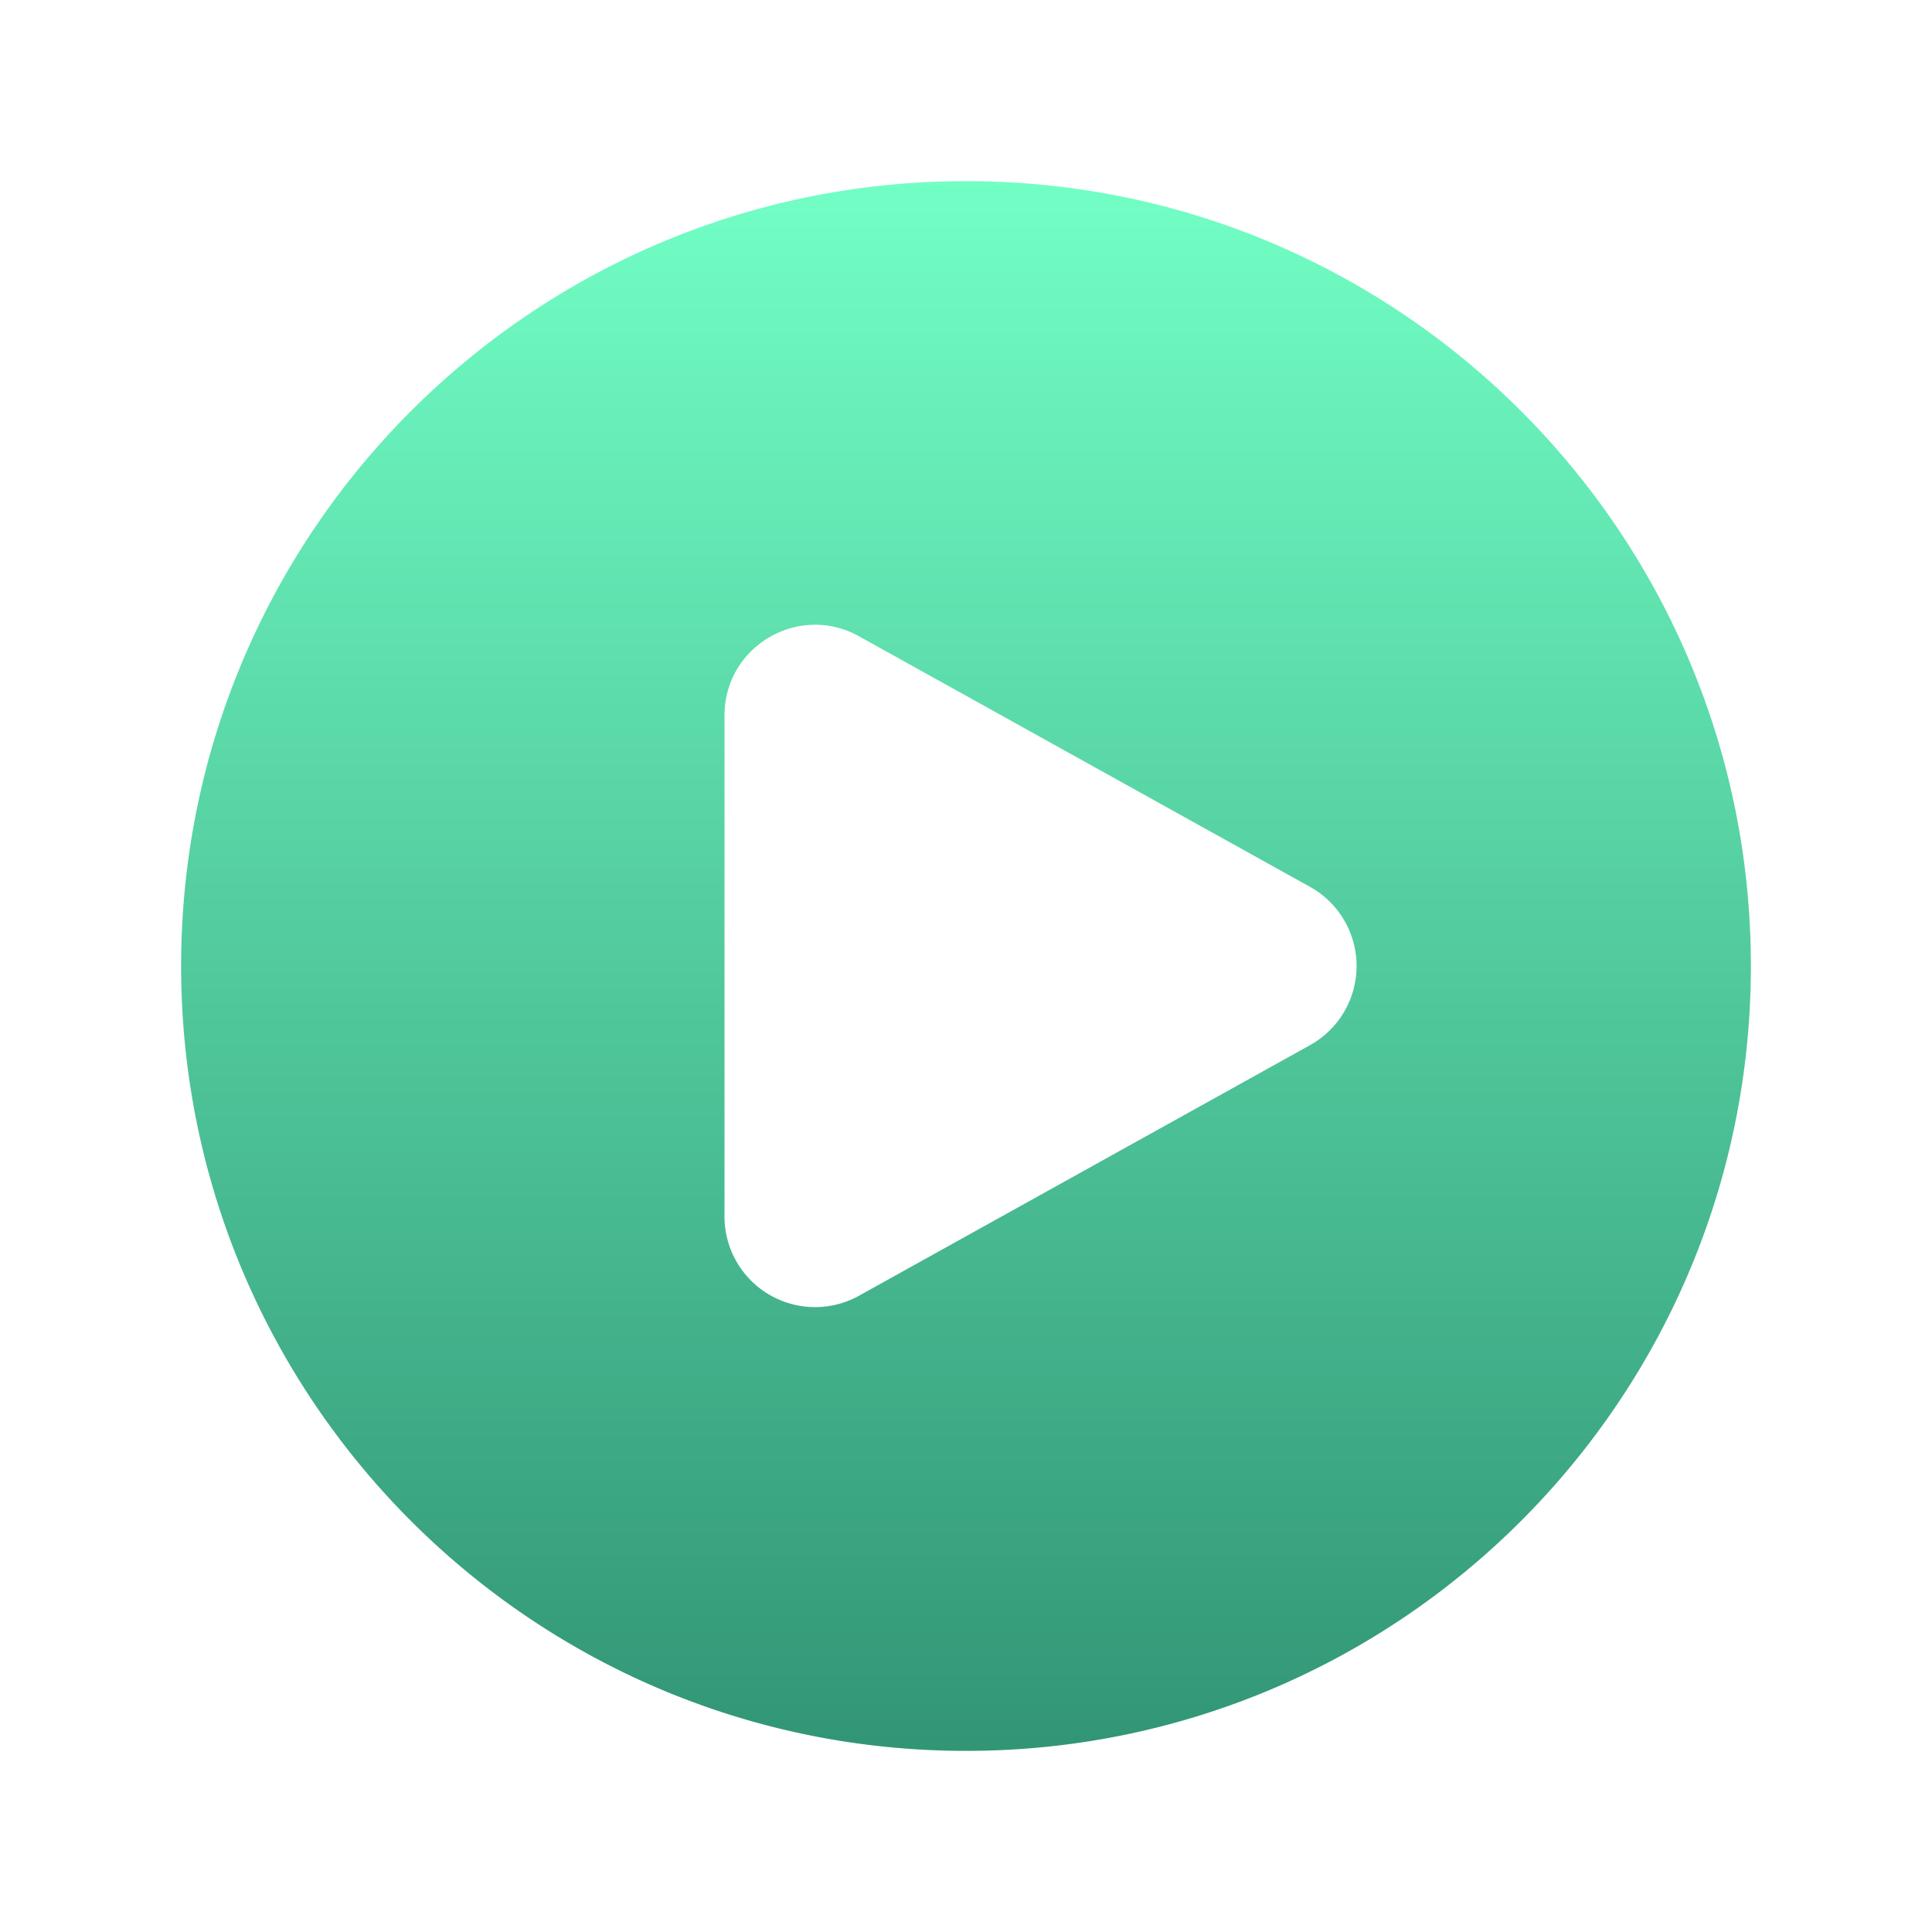
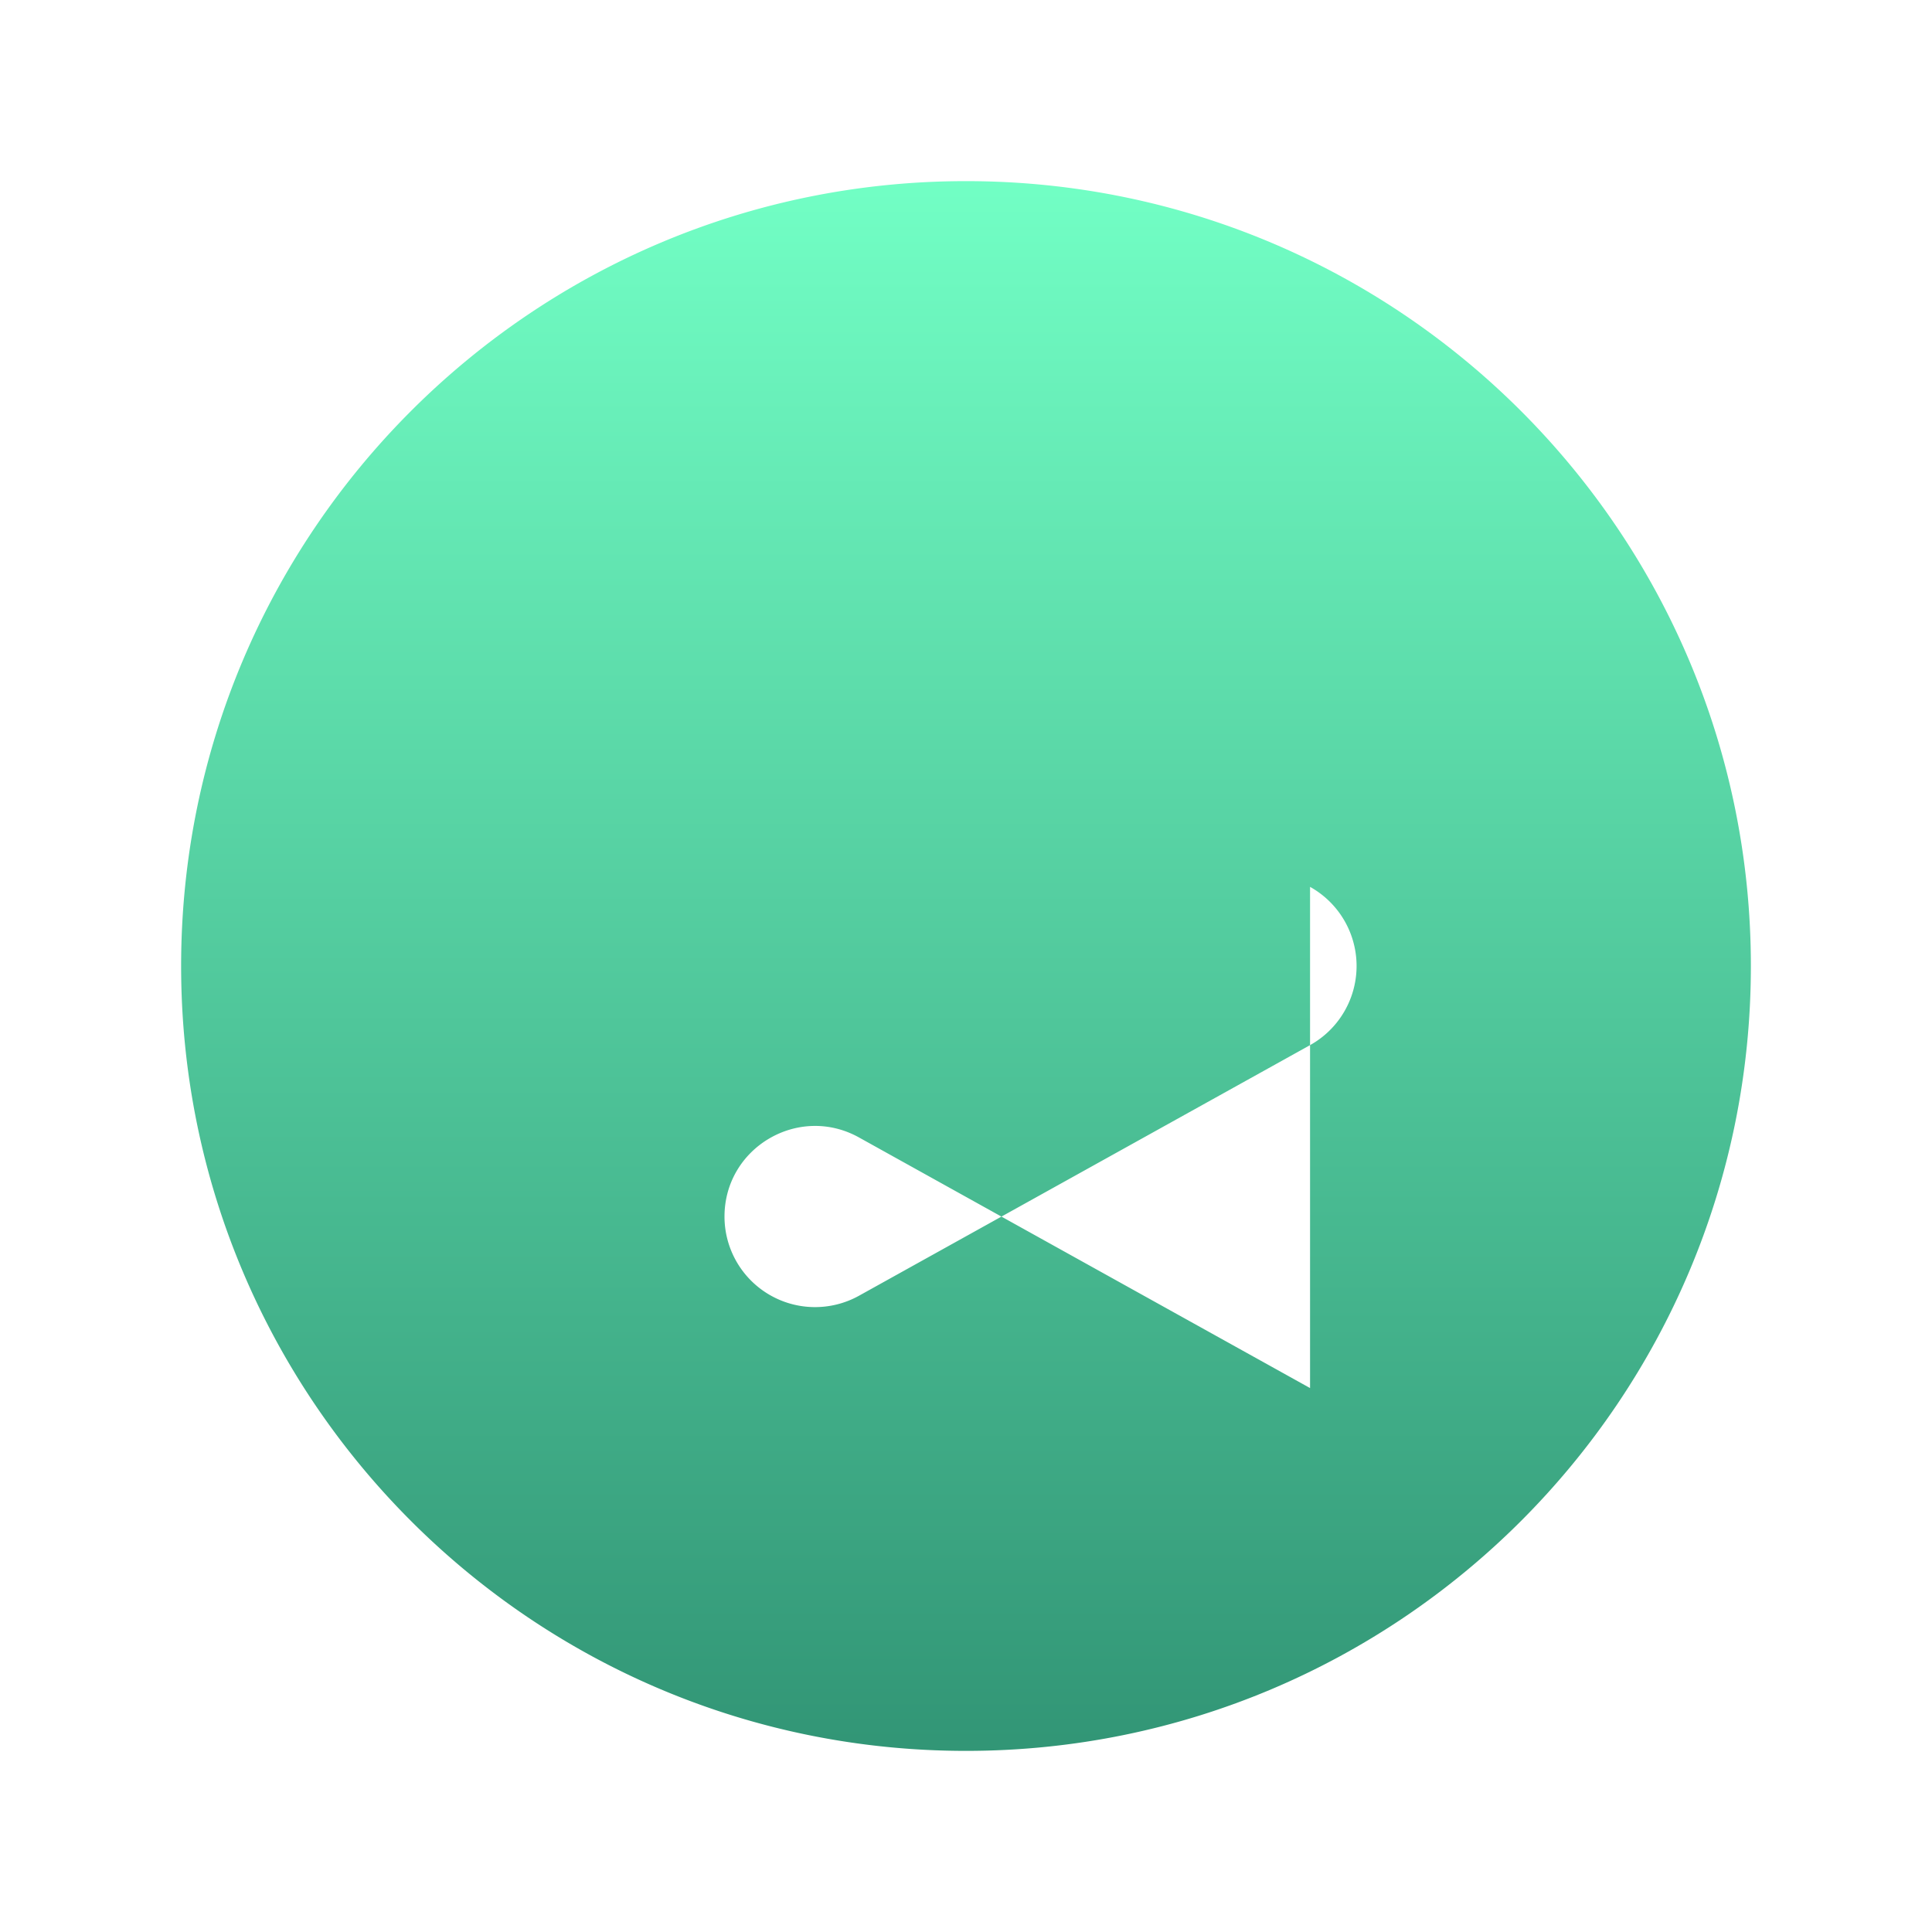
<svg xmlns="http://www.w3.org/2000/svg" viewBox="0 0 24 24" fill="url('#lgrad')" data-slot="icon" class="w-6 h-6">
  <linearGradient id="lgrad" x1="50%" y1="0%" x2="50%" y2="100%">
    <stop offset="0%" style="stop-color:#72ffc5;stop-opacity:1" />
    <stop offset="99%" style="stop-color:#329676;stop-opacity:1" />
  </linearGradient>
-   <path fill-rule="evenodd" d="M2.25 12c0-5.385 4.365-9.75 9.75-9.75s9.75 4.365 9.75 9.75-4.365 9.75-9.75 9.75S2.25 17.385 2.25 12Zm14.024-.983a1.125 1.125 0 0 1 0 1.966l-5.603 3.113A1.125 1.125 0 0 1 9 15.113V8.887c0-.857.921-1.4 1.671-.983l5.603 3.113Z" clip-rule="evenodd" />
+   <path fill-rule="evenodd" d="M2.25 12c0-5.385 4.365-9.75 9.75-9.75s9.75 4.365 9.75 9.75-4.365 9.75-9.75 9.75S2.25 17.385 2.25 12Zm14.024-.983a1.125 1.125 0 0 1 0 1.966l-5.603 3.113A1.125 1.125 0 0 1 9 15.113c0-.857.921-1.4 1.671-.983l5.603 3.113Z" clip-rule="evenodd" />
</svg>